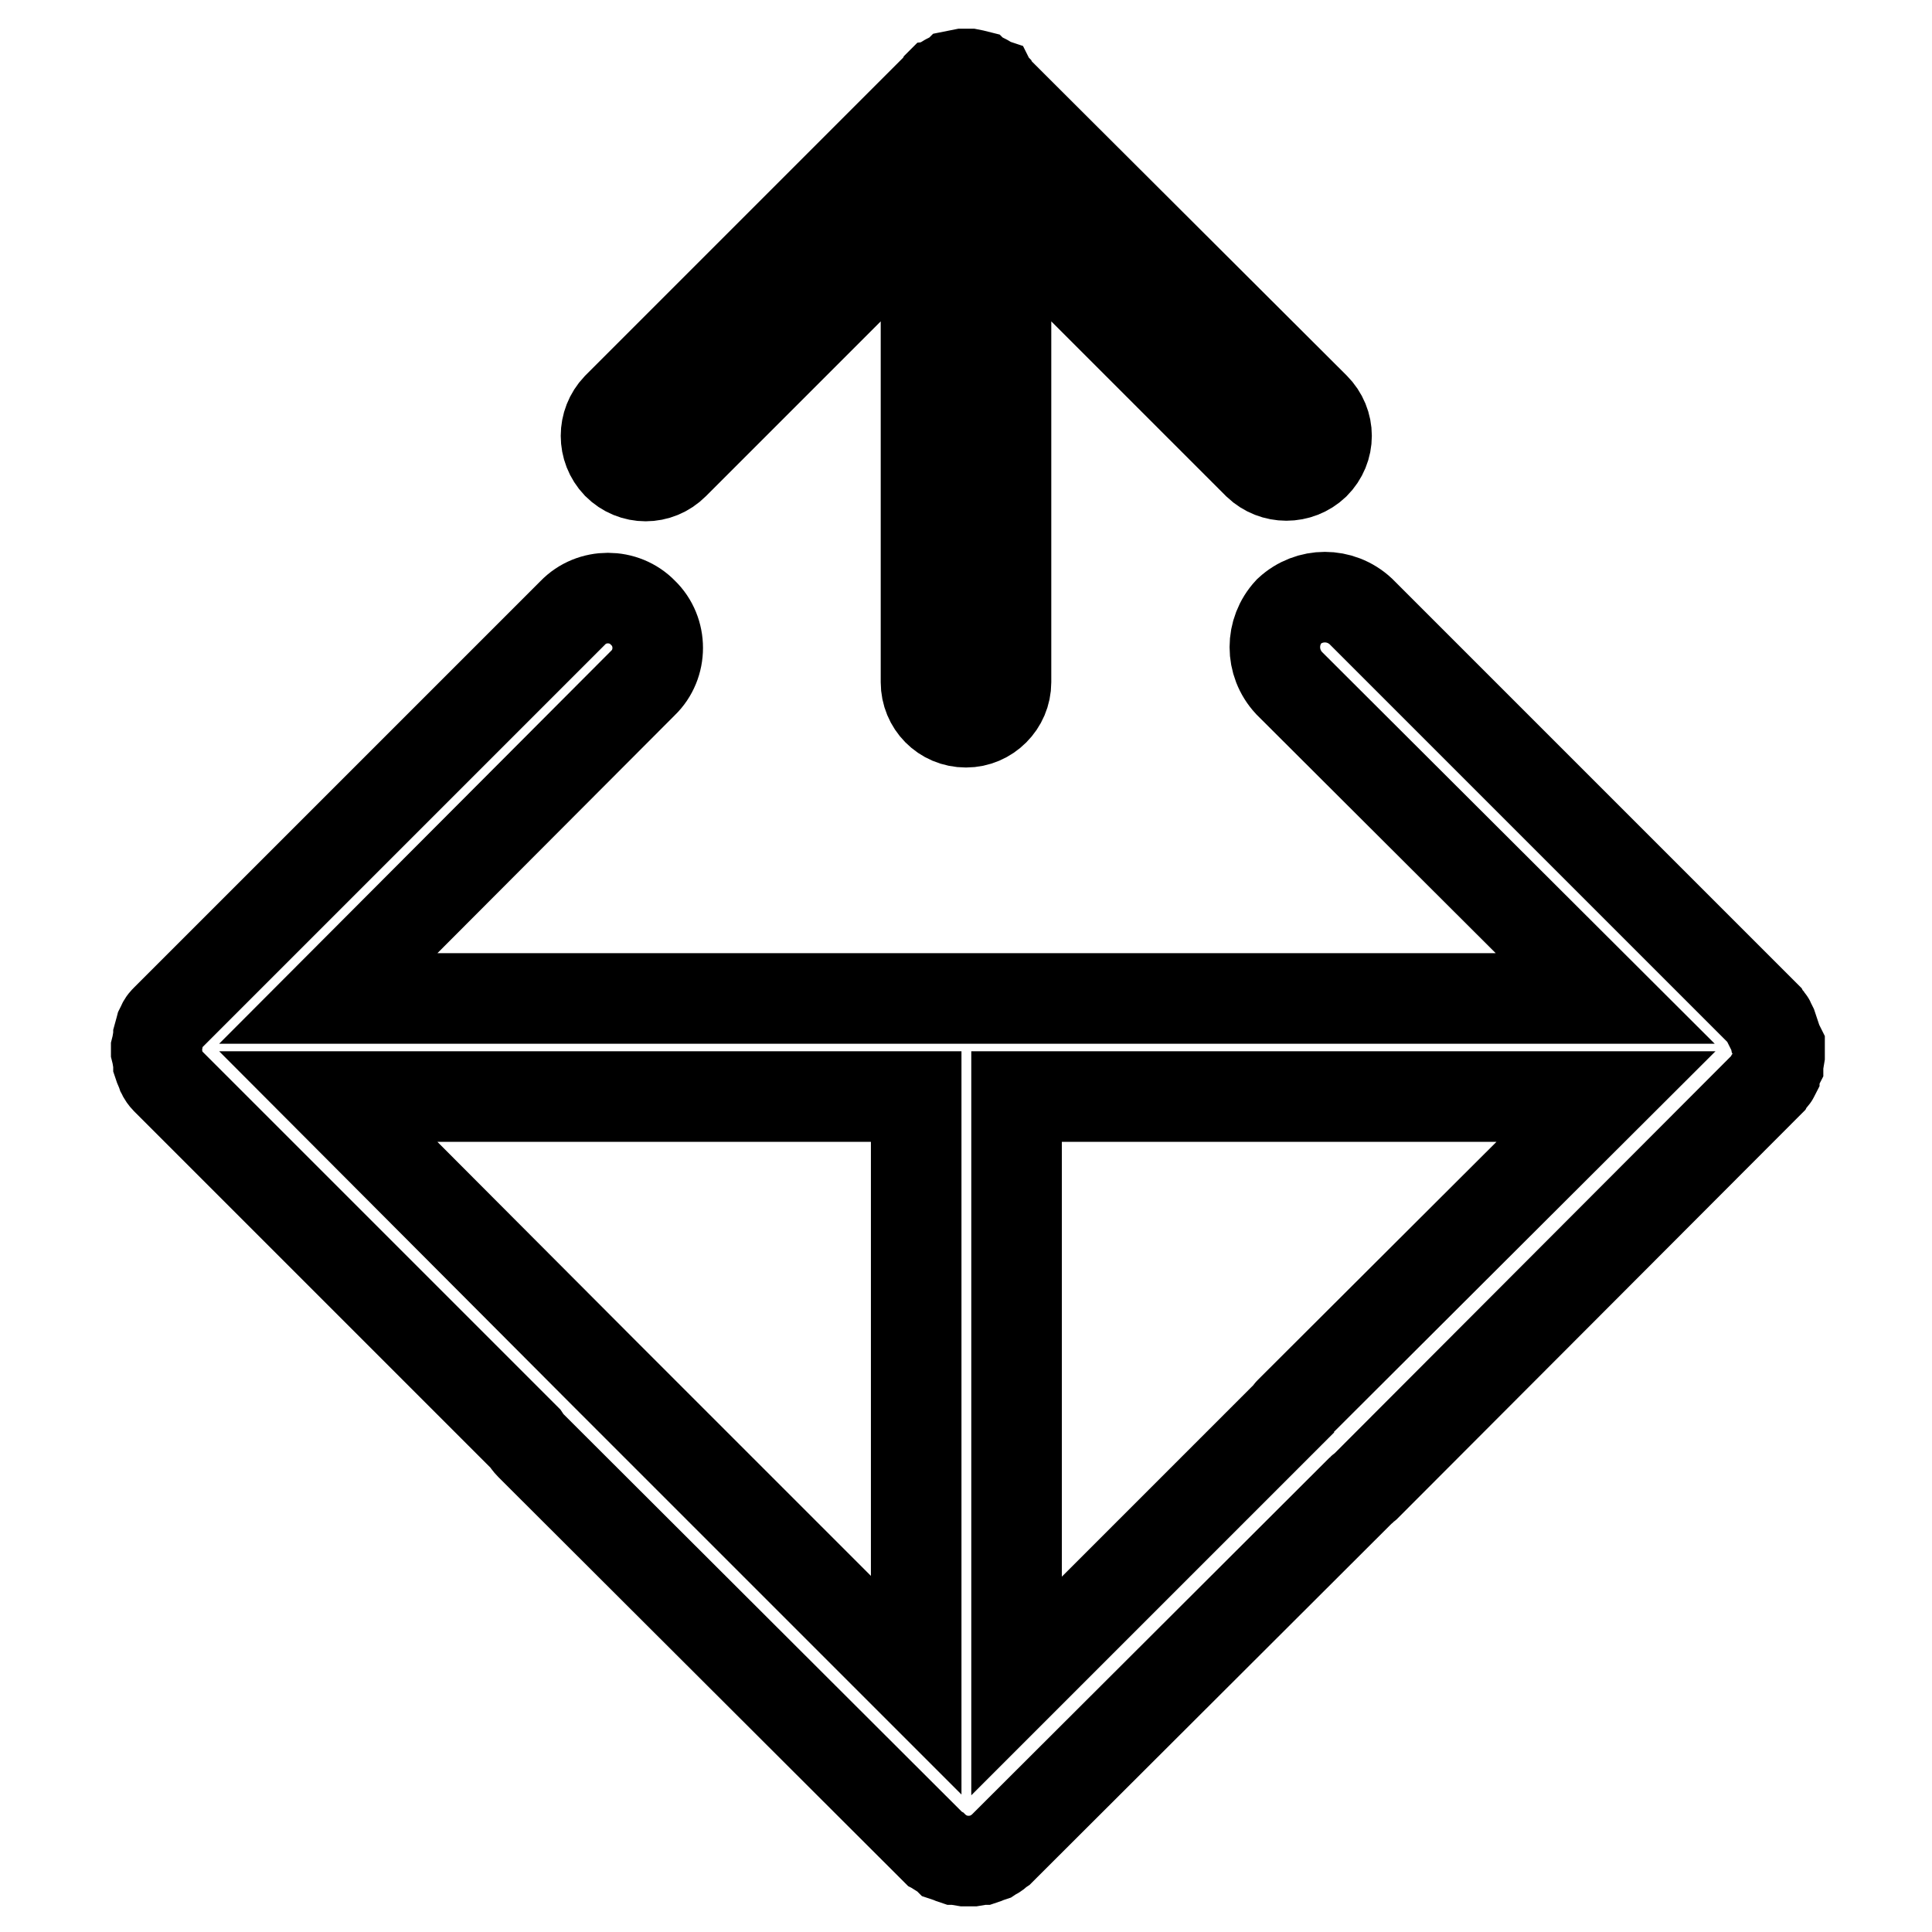
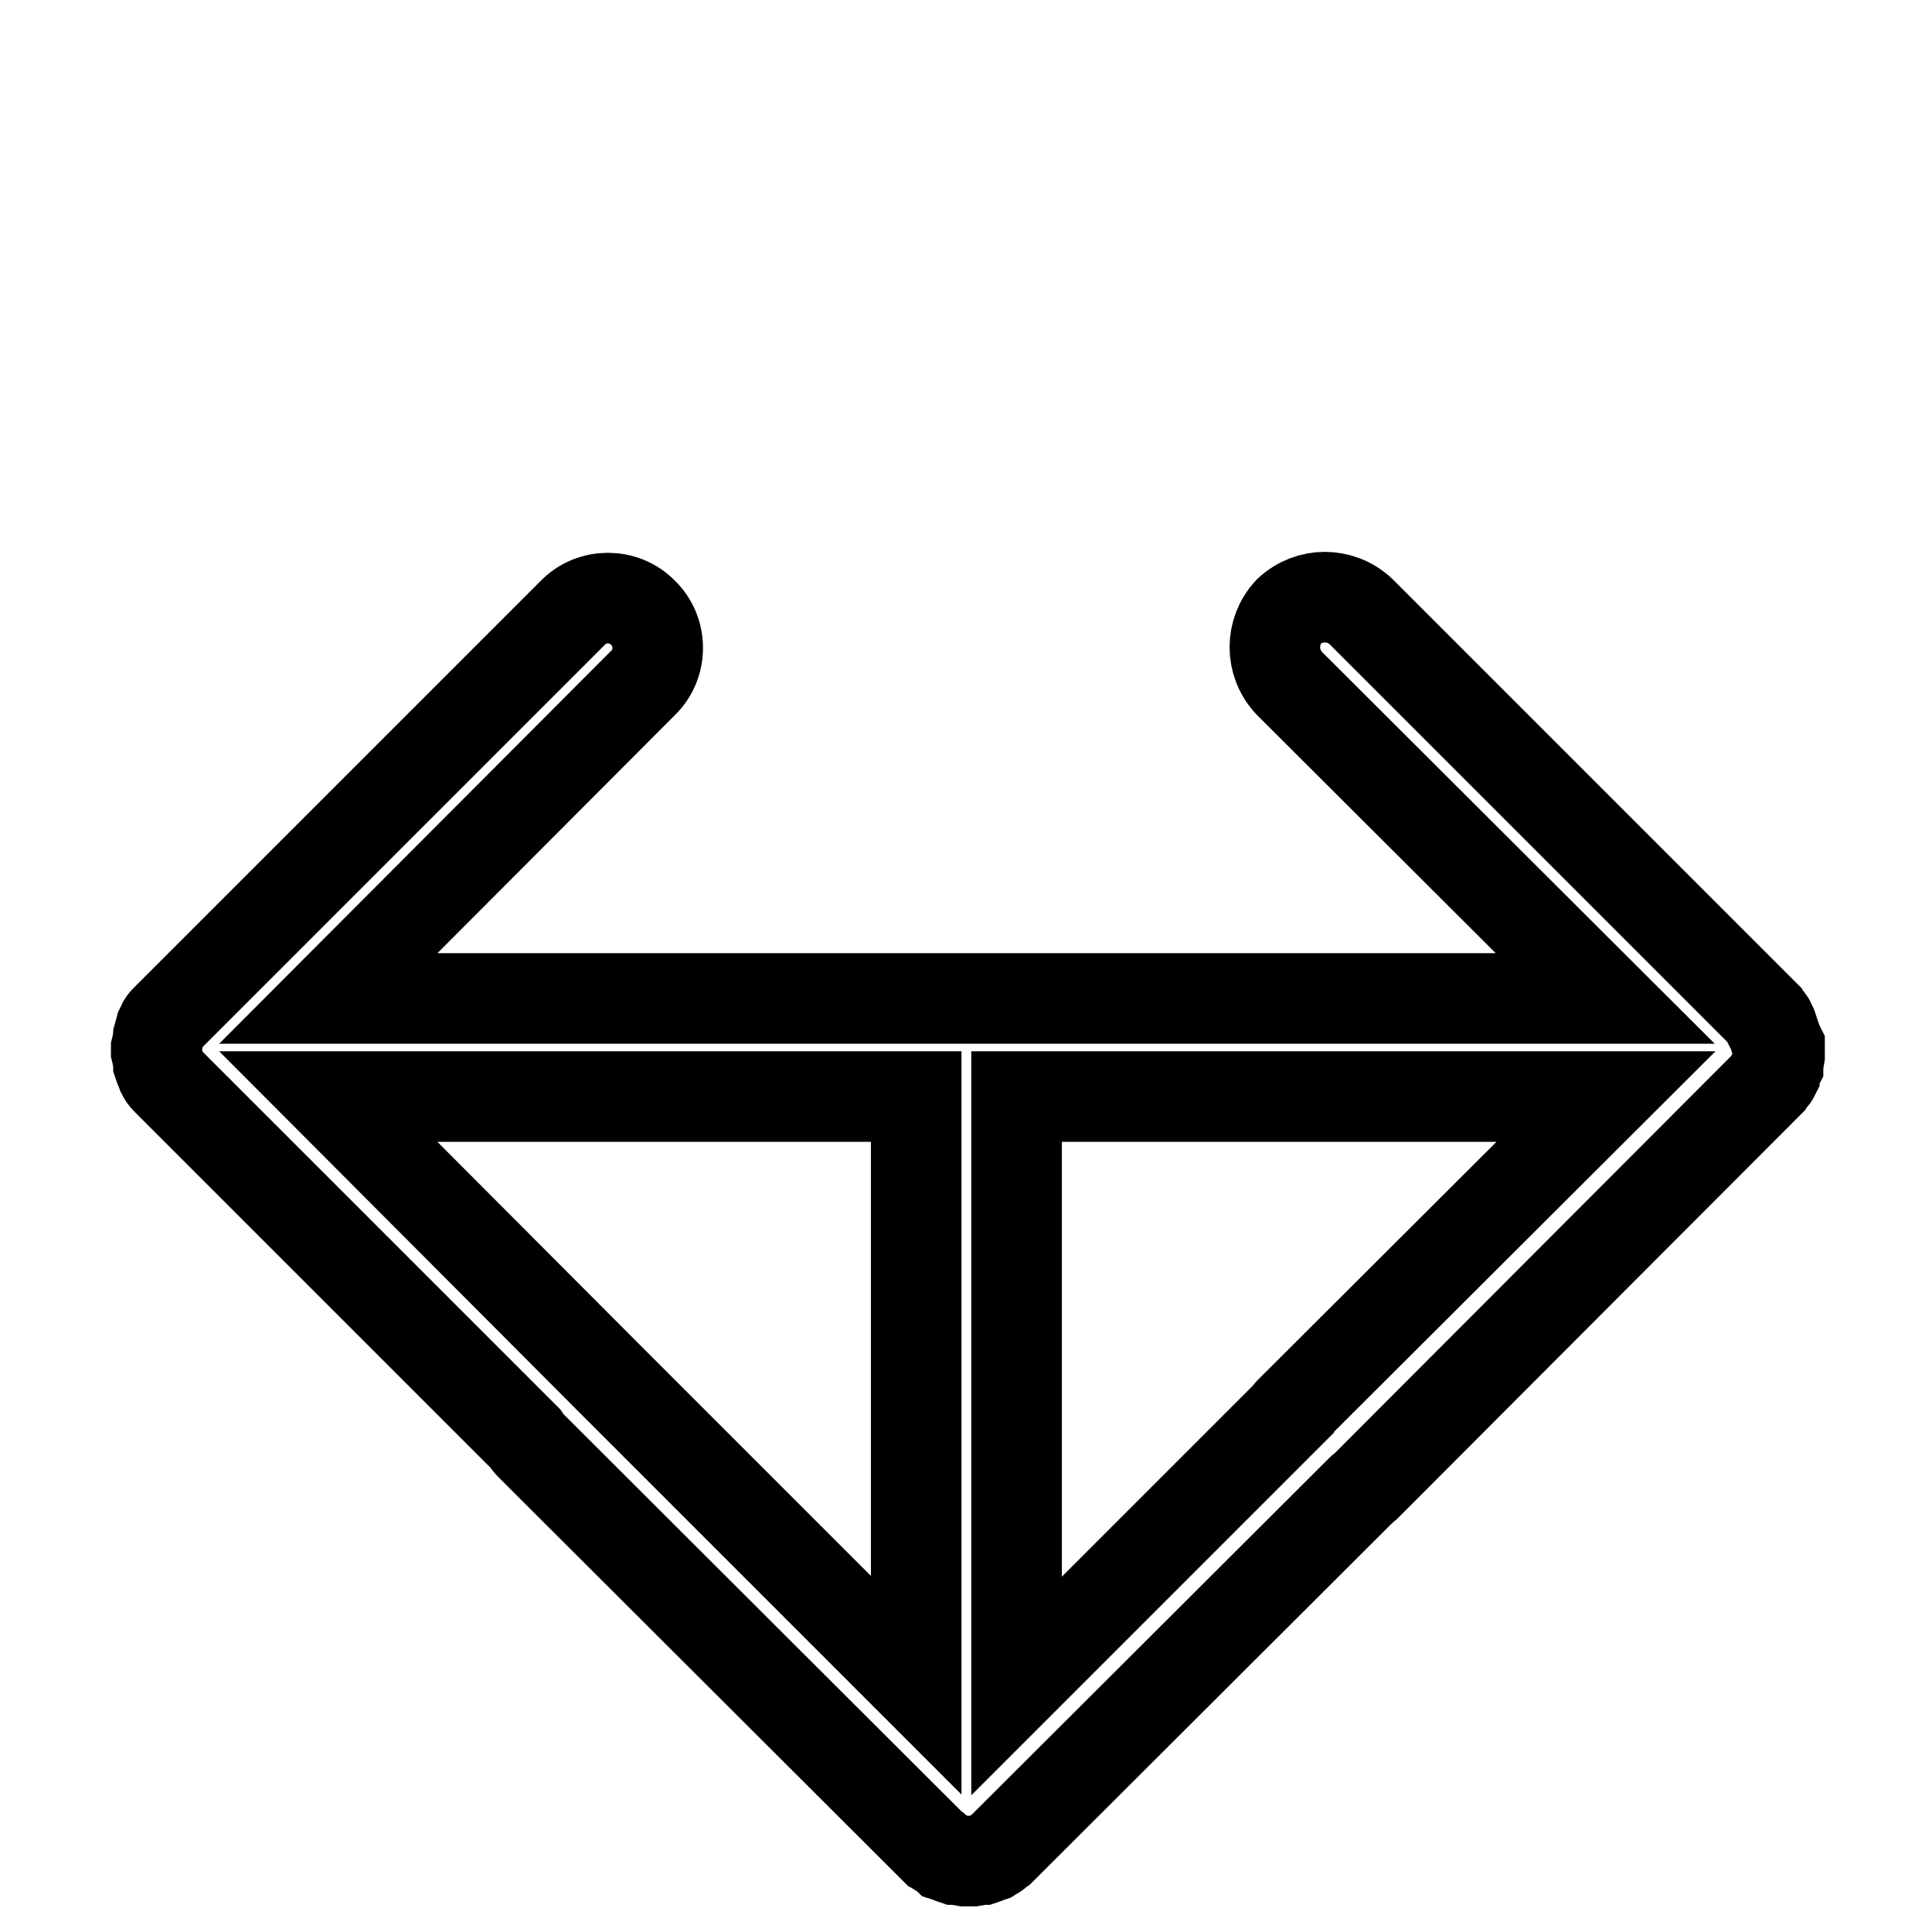
<svg xmlns="http://www.w3.org/2000/svg" version="1.1" x="0px" y="0px" viewBox="0 0 256 256" enable-background="new 0 0 256 256" xml:space="preserve">
  <g>
-     <path stroke-width="12" fill-opacity="0" stroke="#000000" d="M89.3,61.5l33.4-33.4v62.3c0,2.9,2.3,5.3,5.3,5.3c2.9,0,5.3-2.4,5.3-5.3V28.1l33.4,33.4c2.1,2,5.4,2,7.5,0 c2.1-2.1,2.1-5.4,0-7.5l-42.4-42.3l-0.1-0.2l-0.2-0.2l-0.1-0.1l-0.1-0.2l-0.3-0.1c-0.1-0.2-0.3-0.3-0.5-0.4l-0.2-0.1l-0.2-0.1 c-0.1-0.1-0.4-0.1-0.6-0.2l-0.1-0.1l-0.4-0.1l-0.5-0.1h-0.9l-0.5,0.1l-0.5,0.1l-0.1,0.1c-0.2,0.1-0.4,0.1-0.6,0.2l-0.2,0.1 l-0.2,0.1c-0.2,0.1-0.4,0.3-0.7,0.4l-0.1,0.1l-0.1,0.2l-0.1,0.1l-0.2,0.2L81.8,54c-2,2.1-2,5.4,0,7.5 C83.9,63.6,87.2,63.6,89.3,61.5L89.3,61.5z" />
    <path stroke-width="12" fill-opacity="0" stroke="#000000" d="M235.2,137.5l-0.1-0.5l0-0.1c-0.1-0.3-0.2-0.6-0.3-0.9l-0.1-0.2l-0.1-0.2c-0.1-0.3-0.3-0.6-0.6-0.7 l-0.1-0.2l-0.1-0.2l-0.1-0.1l-0.3-0.3l-0.1-0.1l-53-53c-2.7-2.5-6.8-2.5-9.5,0c-2.5,2.7-2.5,6.8,0,9.5l41.9,41.8H122 c-0.2,0-0.4,0-0.5,0H43.5l41.7-41.8c2.6-2.5,2.6-6.8,0-9.3c-2.5-2.6-6.8-2.6-9.3,0l-53,53l-0.1,0.1l-0.3,0.3l-0.1,0.1l-0.2,0.2 l-0.2,0.2c-0.2,0.2-0.4,0.4-0.5,0.7l-0.1,0.2l-0.1,0.2c-0.1,0.4-0.2,0.6-0.3,1l0,0.1l-0.1,0.6l-0.1,0.6l-0.1,0.4v0.4l0.1,0.4 l0.1,0.6l0.1,0.6l0,0.1c0.1,0.3,0.2,0.6,0.3,0.8l0.1,0.2l0.1,0.3c0.1,0.2,0.3,0.5,0.5,0.7l0.2,0.2l0.2,0.2l0.1,0.1l0.3,0.3 l46.8,46.8c0.2,0.3,0.4,0.6,0.7,0.9l53.2,53.1l0.3,0.3l0.1,0.1l0.2,0.1l0.2,0.2c0.3,0.2,0.6,0.3,0.9,0.5l0.2,0.2l0.3,0.1 c0.2,0.1,0.5,0.2,0.8,0.3h0.1l0.6,0.1l0.6,0.1h1.1l0.6-0.1l0.5-0.1h0.2c0.3-0.1,0.6-0.2,0.8-0.3l0.3-0.1l0.3-0.2 c0.3-0.1,0.5-0.3,0.7-0.5l0.3-0.2l0.1-0.1l0.1-0.1l0.3-0.3l0.1-0.1l47.2-47.1c0.1-0.1,0.3-0.2,0.4-0.3l53.1-53.2l0.3-0.3l0.1-0.1 l0.1-0.2l0.1-0.1c0.3-0.3,0.5-0.5,0.6-0.7v-0.1l0.1-0.2l0.1-0.2c0.1-0.3,0.2-0.6,0.3-0.8l0-0.1l0.1-0.6l0.1-0.6v-1.2L235.2,137.5 L235.2,137.5z M80.5,182.4l-37-37.1h77.9v78L80.5,182.4z M170.9,187.1c0,0-0.1,0.1-0.1,0.2l-36.1,36.1v-78c0,0,0-0.1,0-0.1h78.1 L170.9,187.1z" />
  </g>
</svg>